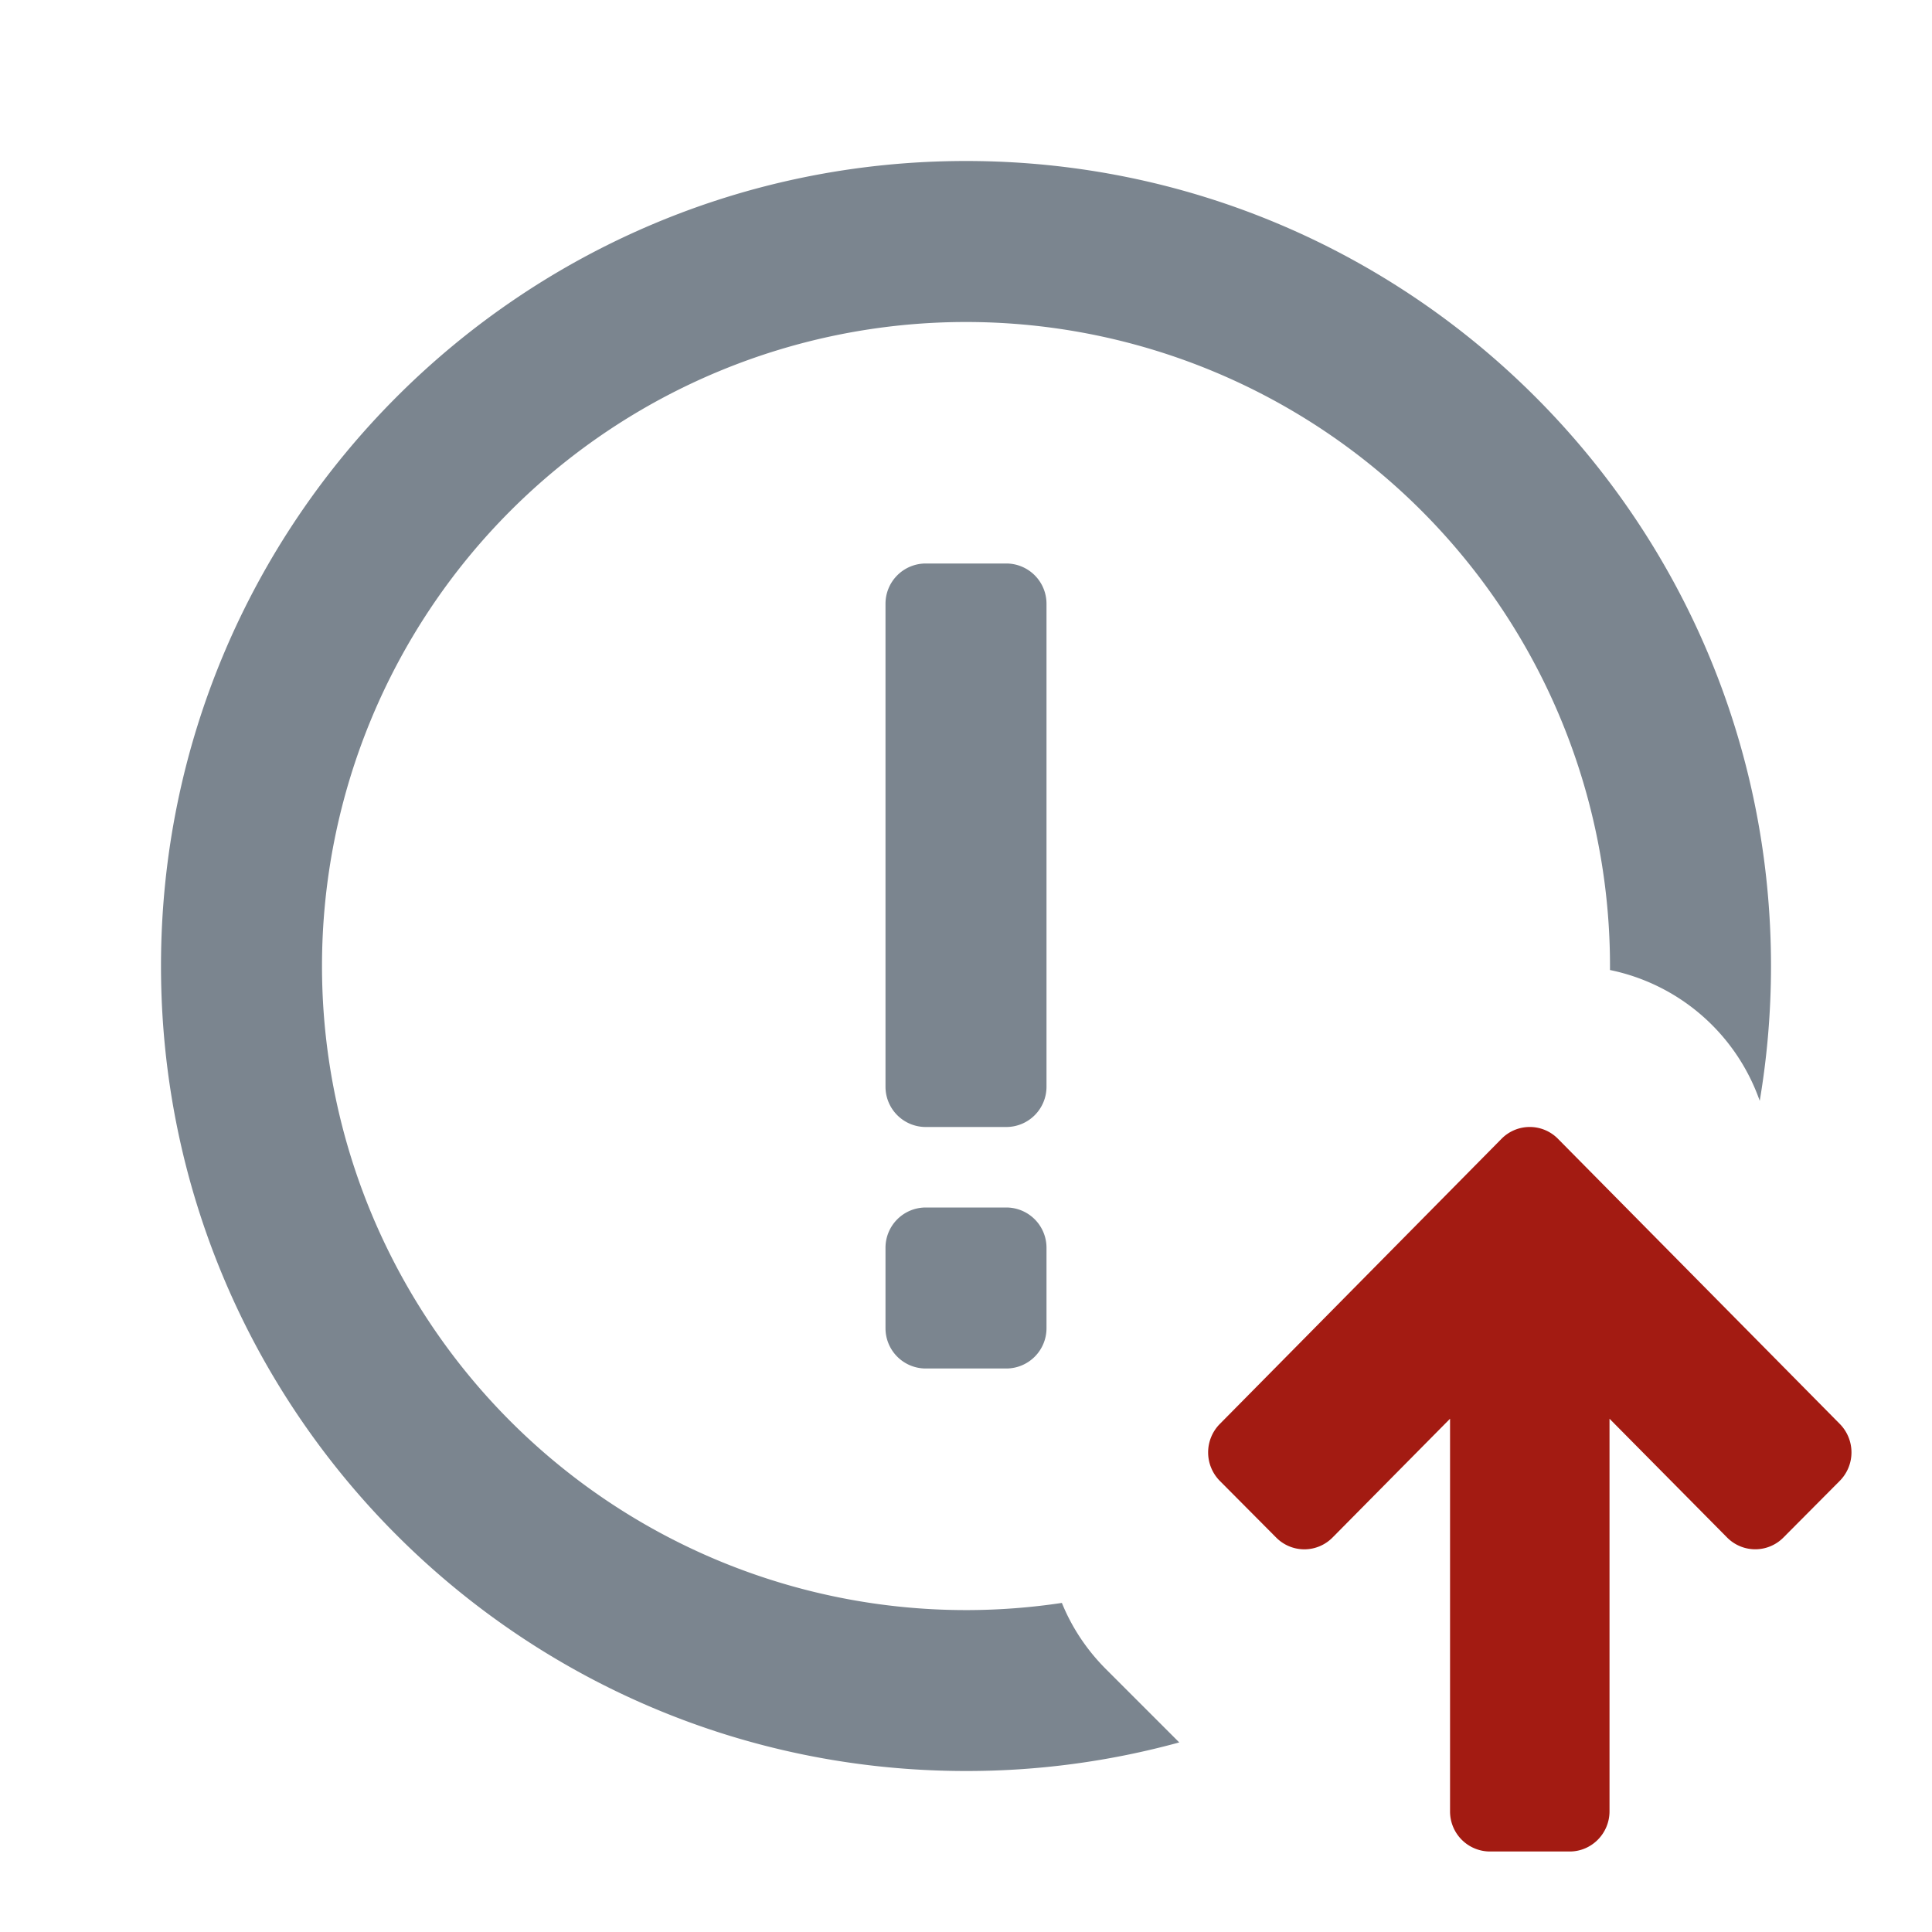
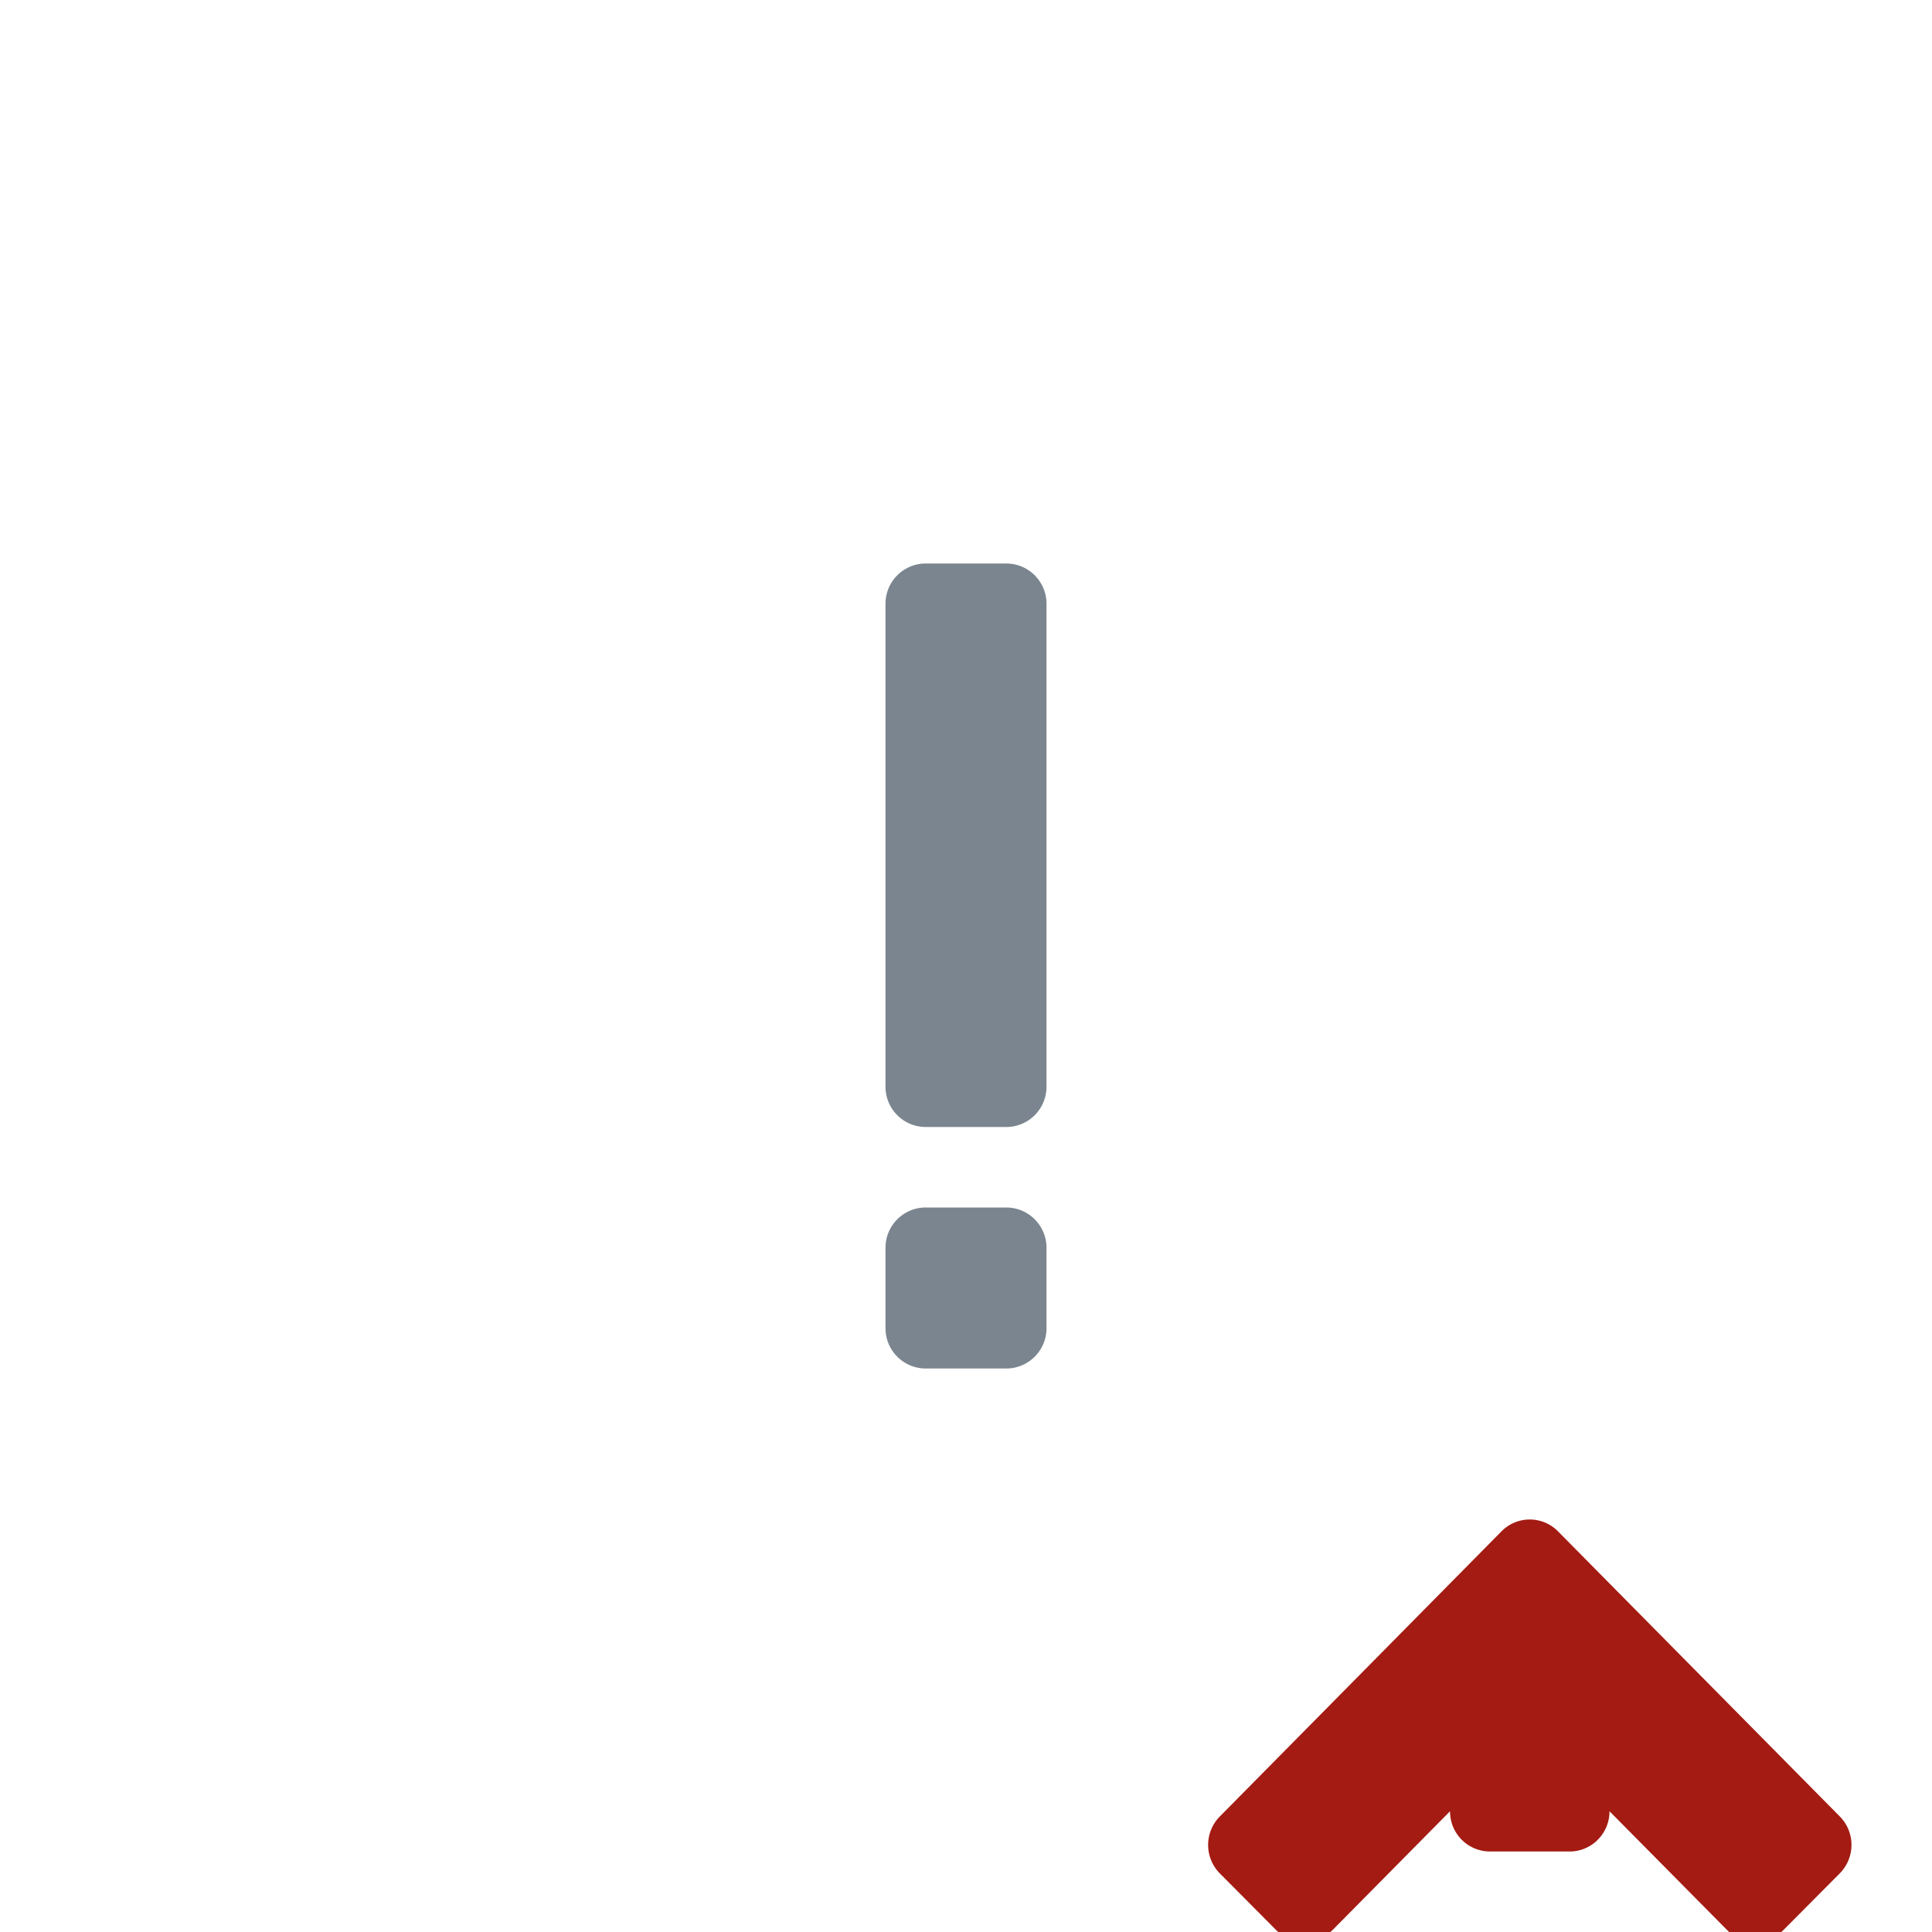
<svg xmlns="http://www.w3.org/2000/svg" width="24" height="24" viewBox="0 0 24 24" fill="none" role="presentation" focusable="false">
-   <path d="M2 12C2 6.477 6.476 2 12 2c5.523 0 10 4.476 10 10 0 .57-.048 1.13-.14 1.675A2.505 2.505 0 0 0 20 12.05V12a8 8 0 0 0-8-8 8 8 0 0 0-8 8 8 8 0 0 0 9.191 7.912c.122.3.305.58.548.823l.91.91A9.974 9.974 0 0 1 12 22C6.477 22 2 17.524 2 12Z" fill="#7B858F" />
  <path d="M11.5 14a.5.5 0 0 1-.5-.5v-6a.5.5 0 0 1 .5-.5h1a.5.5 0 0 1 .5.5v6a.5.5 0 0 1-.5.5h-1Zm-.5 1.5a.5.5 0 0 1 .5-.5h1a.5.5 0 0 1 .5.5v1a.5.5 0 0 1-.5.5h-1a.5.5 0 0 1-.5-.5v-1Z" fill="#7B858F" />
-   <path d="M18.013 22.5v-4.876l-1.46 1.476a.492.492 0 0 1-.7 0l-.7-.704a.503.503 0 0 1-.001-.706l3.5-3.543a.492.492 0 0 1 .702 0l3.502 3.543a.503.503 0 0 1-.002.706l-.7.704a.492.492 0 0 1-.699 0l-1.461-1.476V22.5c0 .276-.222.5-.495.5h-.99a.497.497 0 0 1-.496-.5Z" fill="#A31B12" />
+   <path d="M18.013 22.5l-1.46 1.476a.492.492 0 0 1-.7 0l-.7-.704a.503.503 0 0 1-.001-.706l3.5-3.543a.492.492 0 0 1 .702 0l3.502 3.543a.503.503 0 0 1-.002.706l-.7.704a.492.492 0 0 1-.699 0l-1.461-1.476V22.5c0 .276-.222.5-.495.5h-.99a.497.497 0 0 1-.496-.5Z" fill="#A31B12" />
</svg>